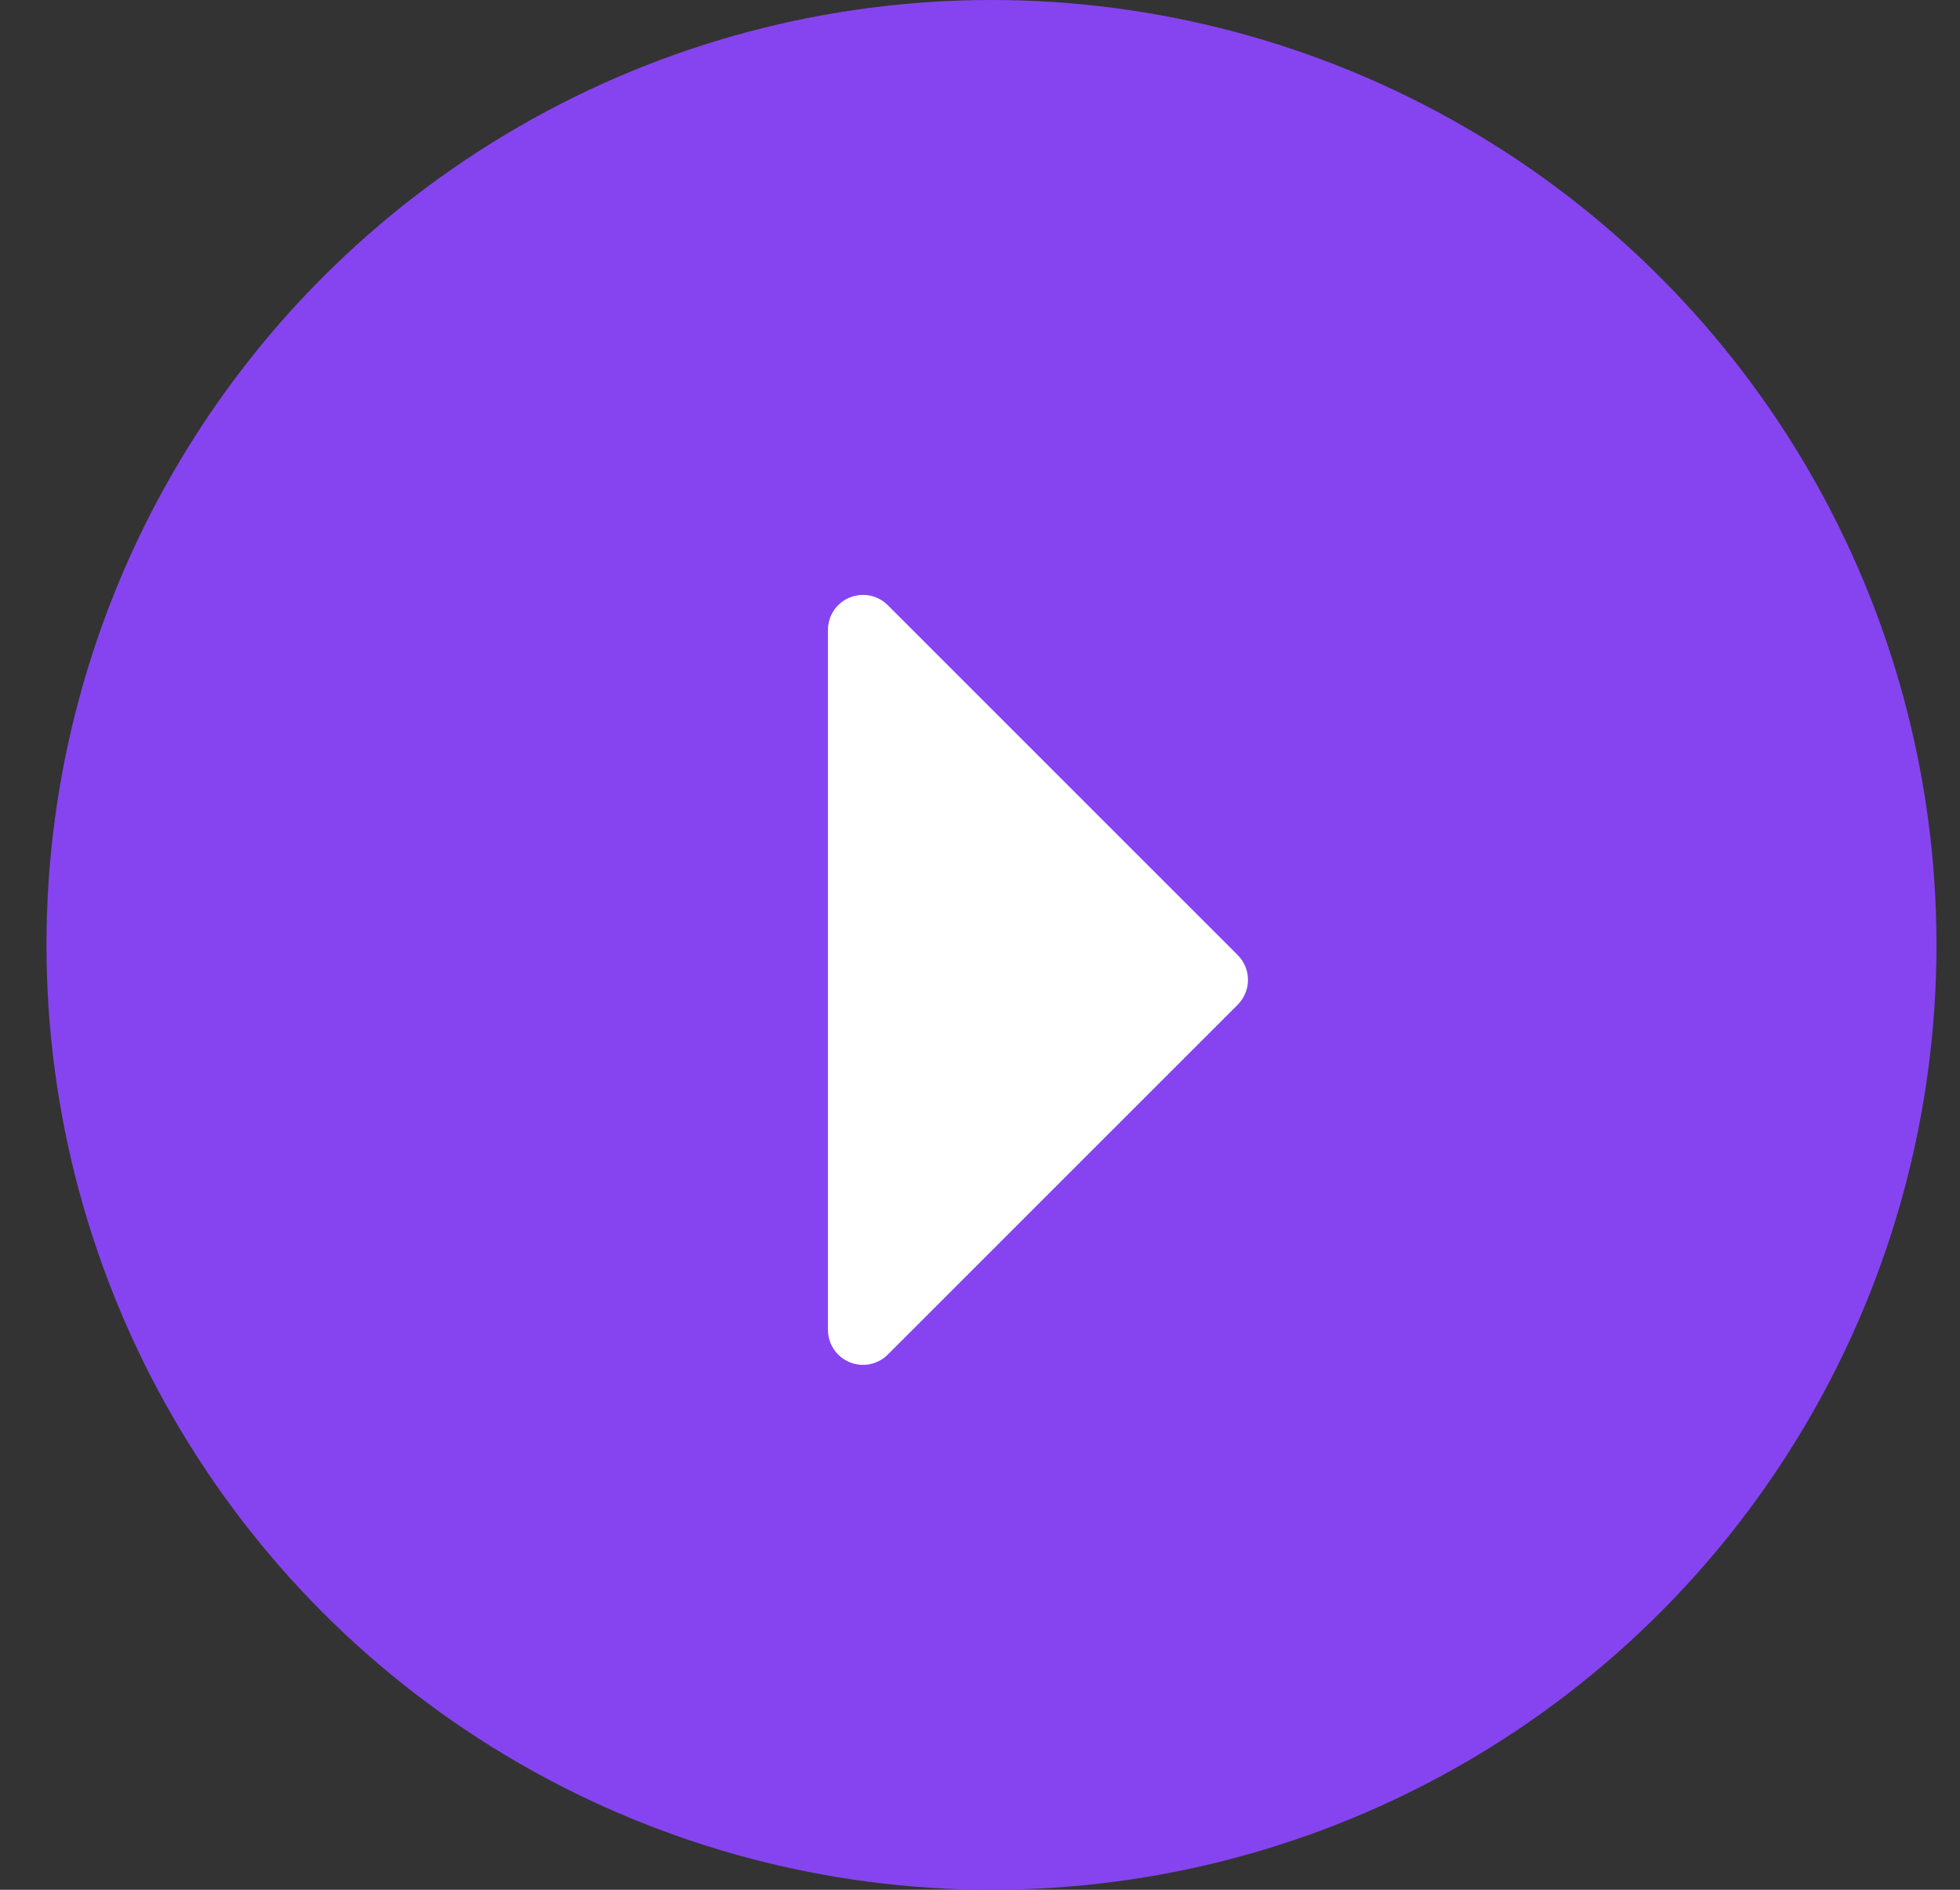
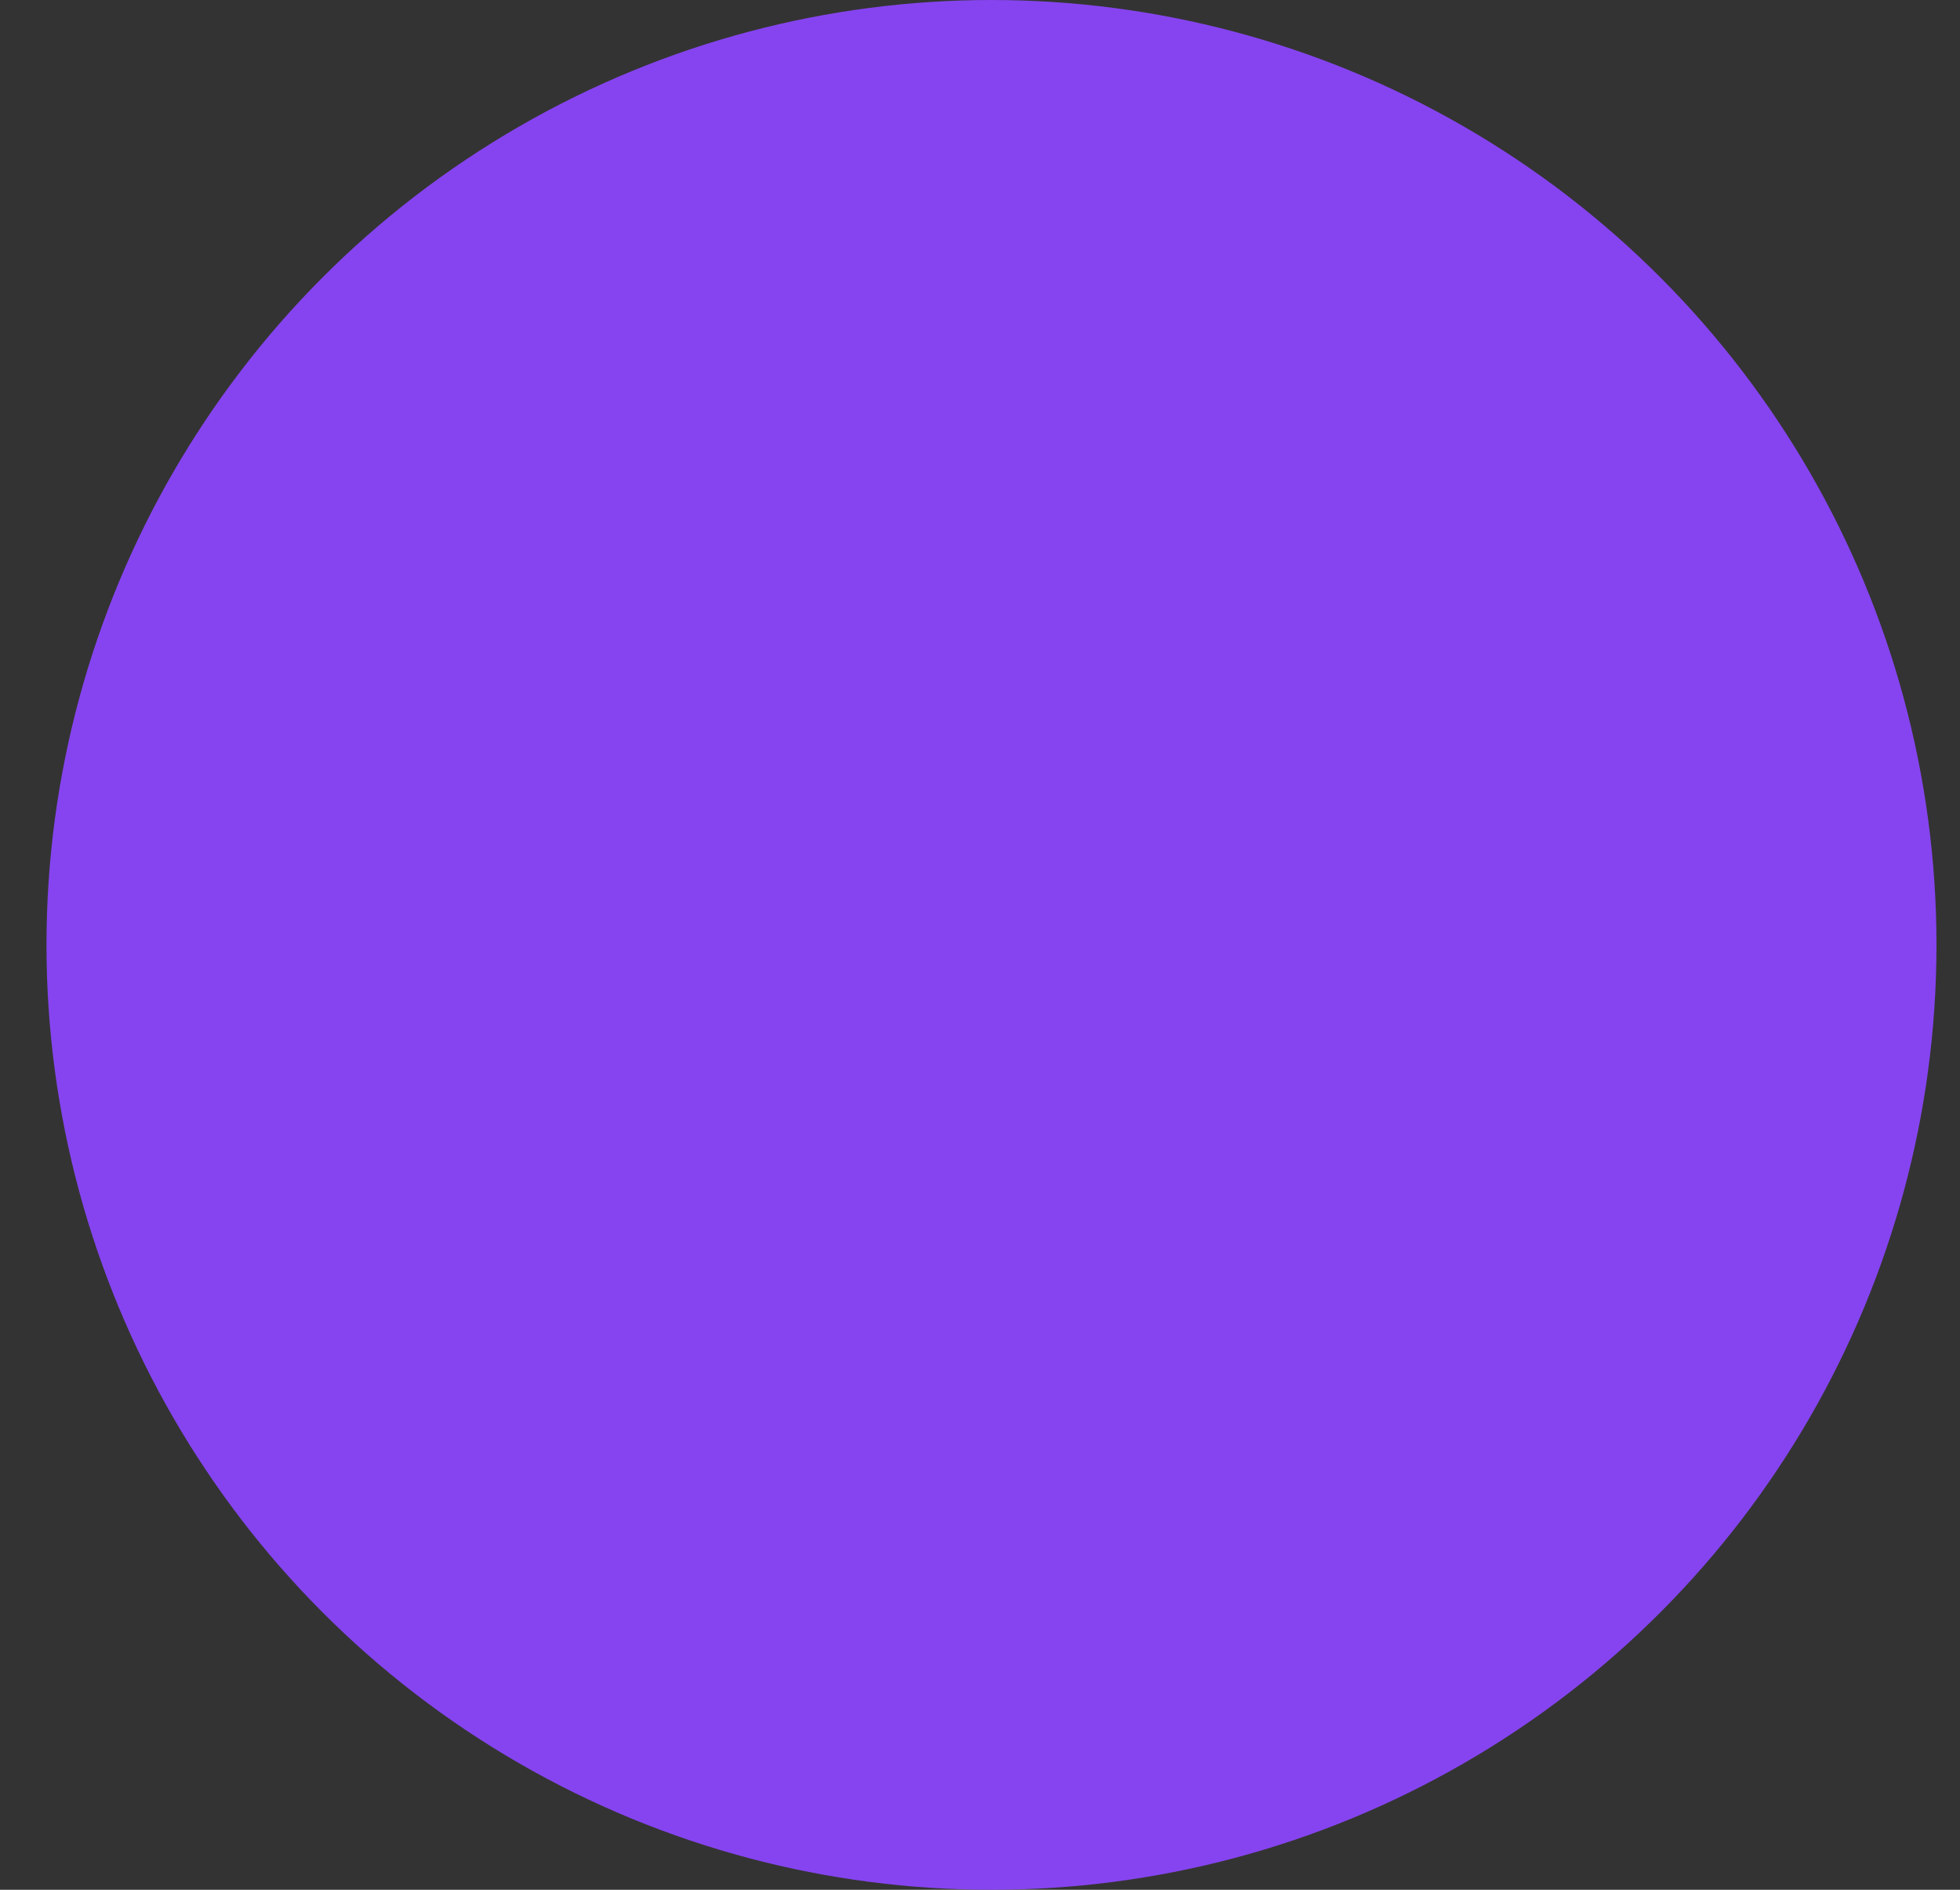
<svg xmlns="http://www.w3.org/2000/svg" width="28" height="27" viewBox="0 0 28 27" fill="none">
  <rect x="0" y="0" width="28" height="27" fill="#333333" stroke="none" />
  <circle cx="14.164" cy="13.5" r="13.5" fill="#8644F0" />
-   <path d="M17.682 14.354L12.682 19.354C12.612 19.424 12.523 19.471 12.426 19.491C12.329 19.51 12.228 19.5 12.137 19.462C12.045 19.424 11.967 19.36 11.912 19.278C11.857 19.196 11.828 19.099 11.828 19V9C11.828 8.901 11.857 8.804 11.912 8.722C11.967 8.64 12.045 8.575 12.137 8.538C12.228 8.5 12.329 8.49 12.426 8.509C12.523 8.528 12.612 8.576 12.682 8.646L17.682 13.646C17.728 13.693 17.765 13.748 17.79 13.808C17.816 13.869 17.828 13.934 17.828 14C17.828 14.066 17.816 14.131 17.79 14.191C17.765 14.252 17.728 14.307 17.682 14.354Z" fill="white" />
</svg>